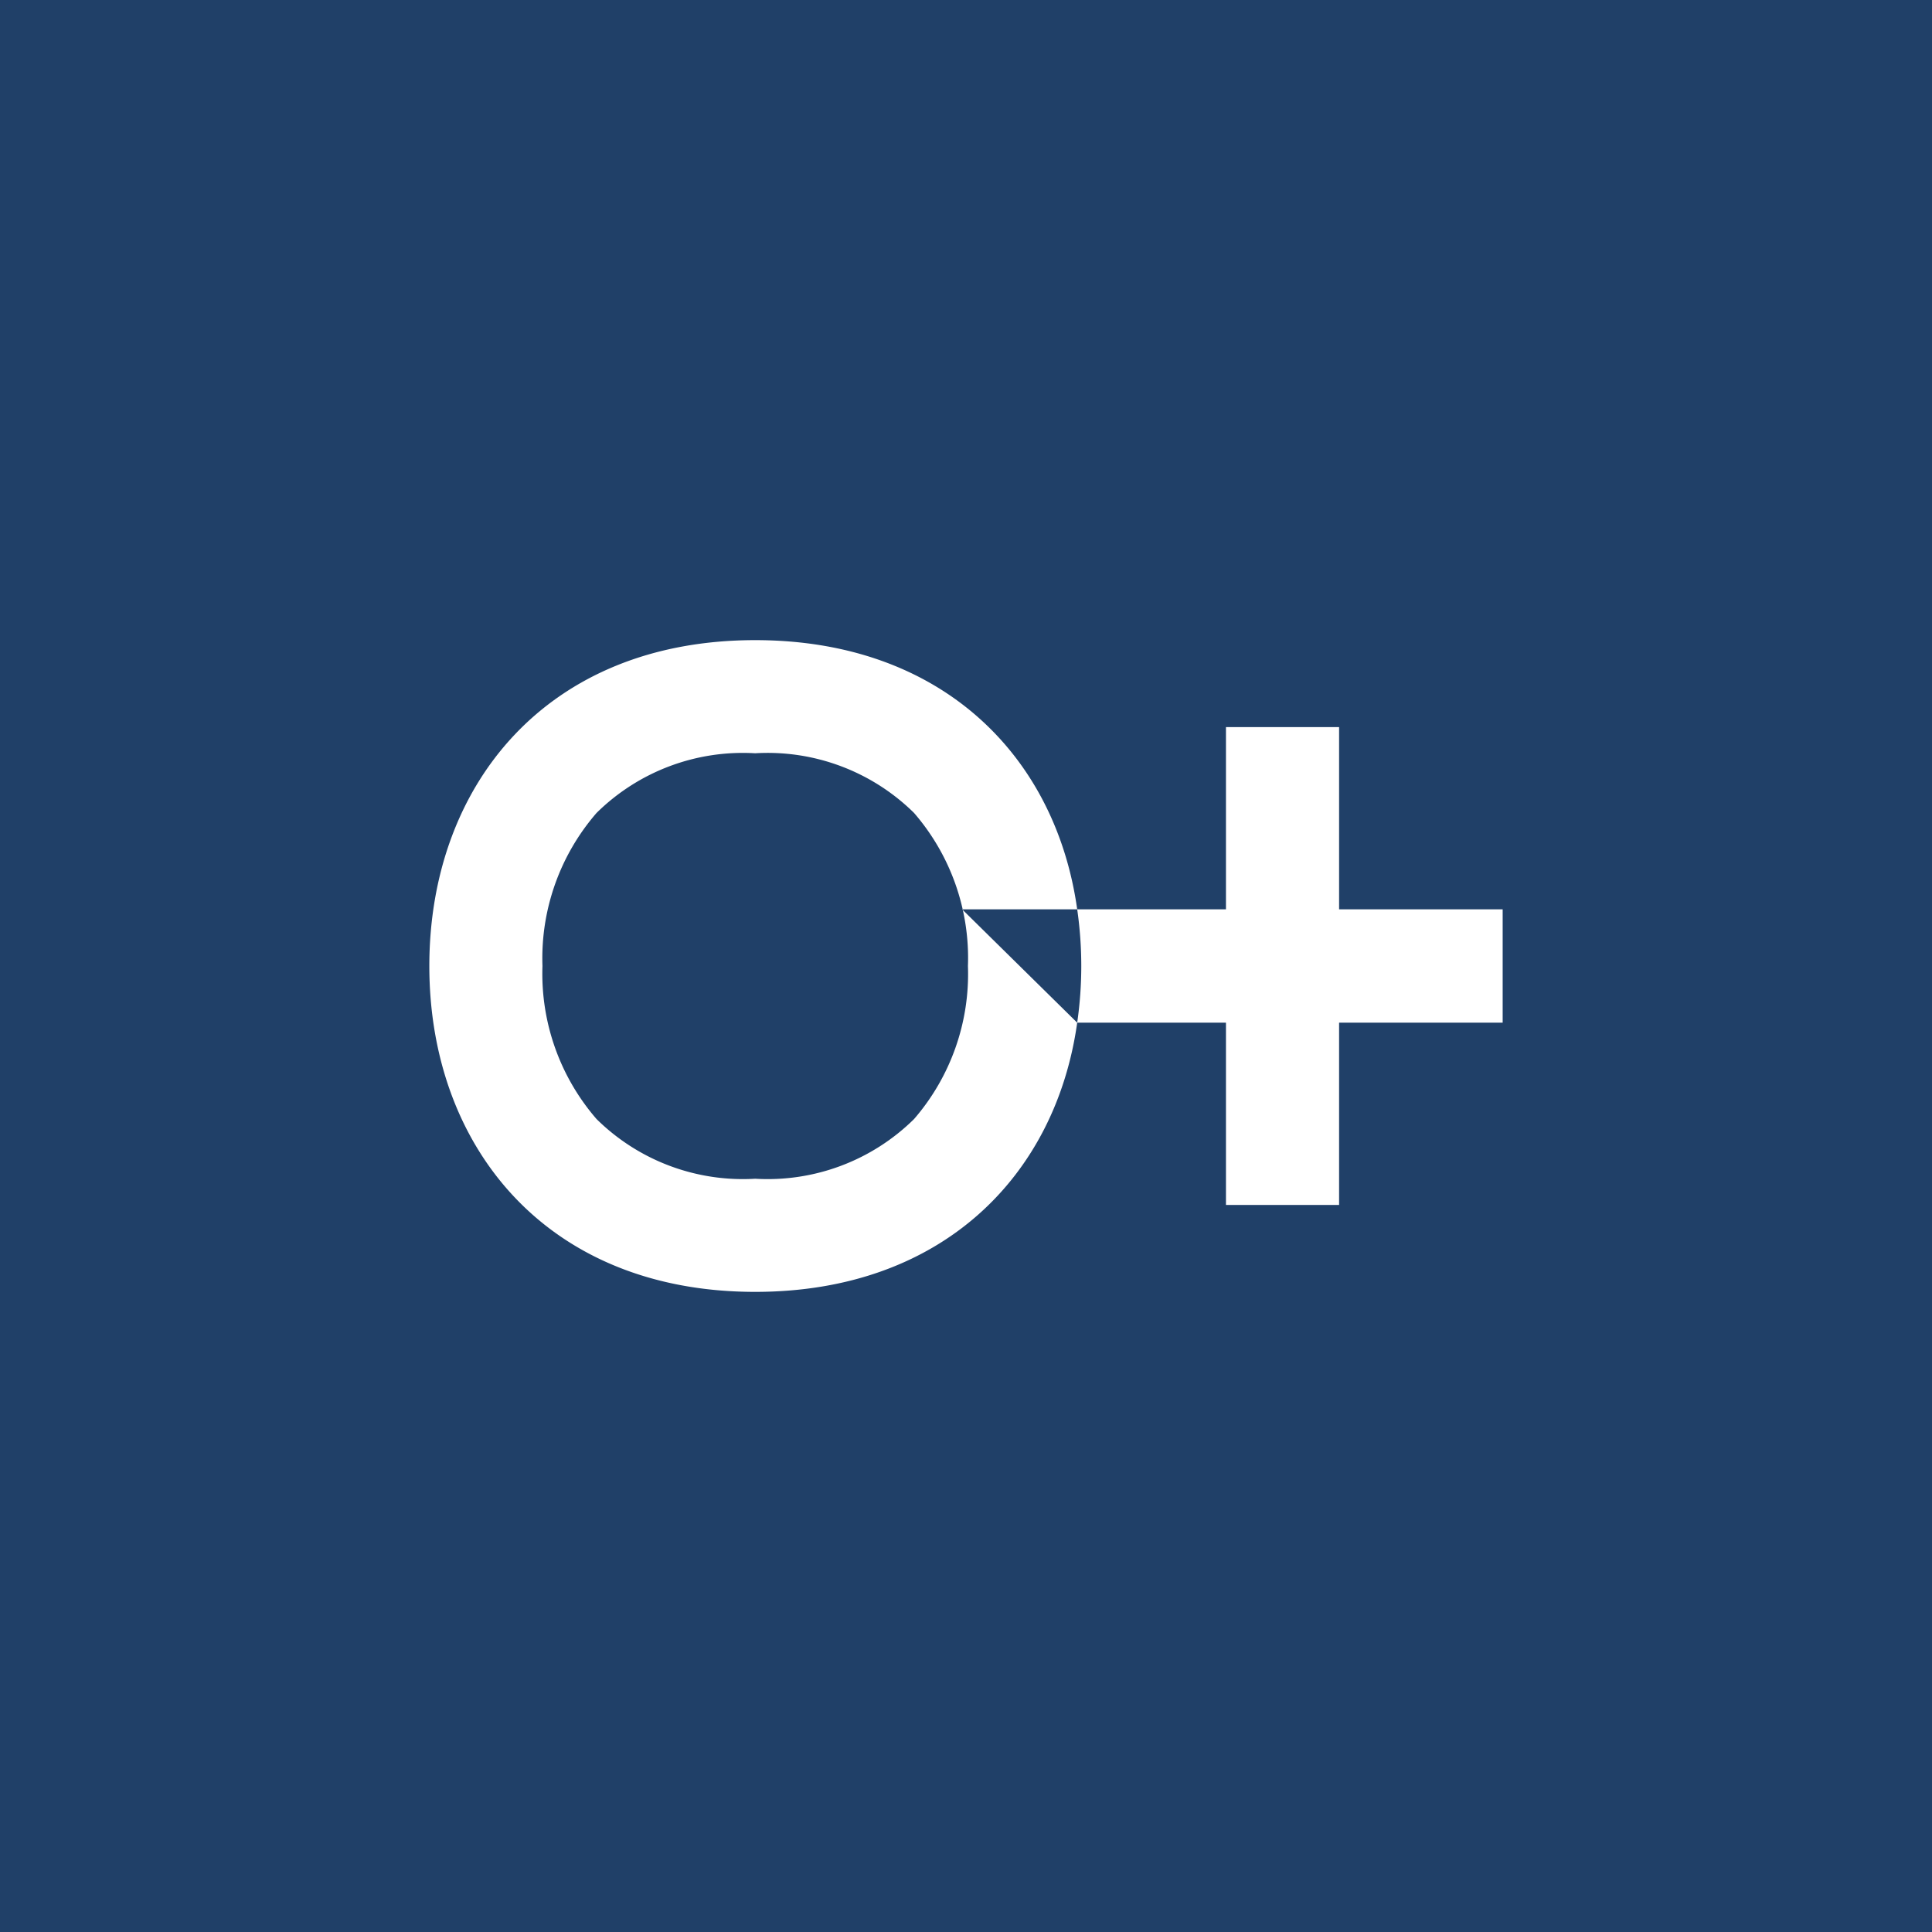
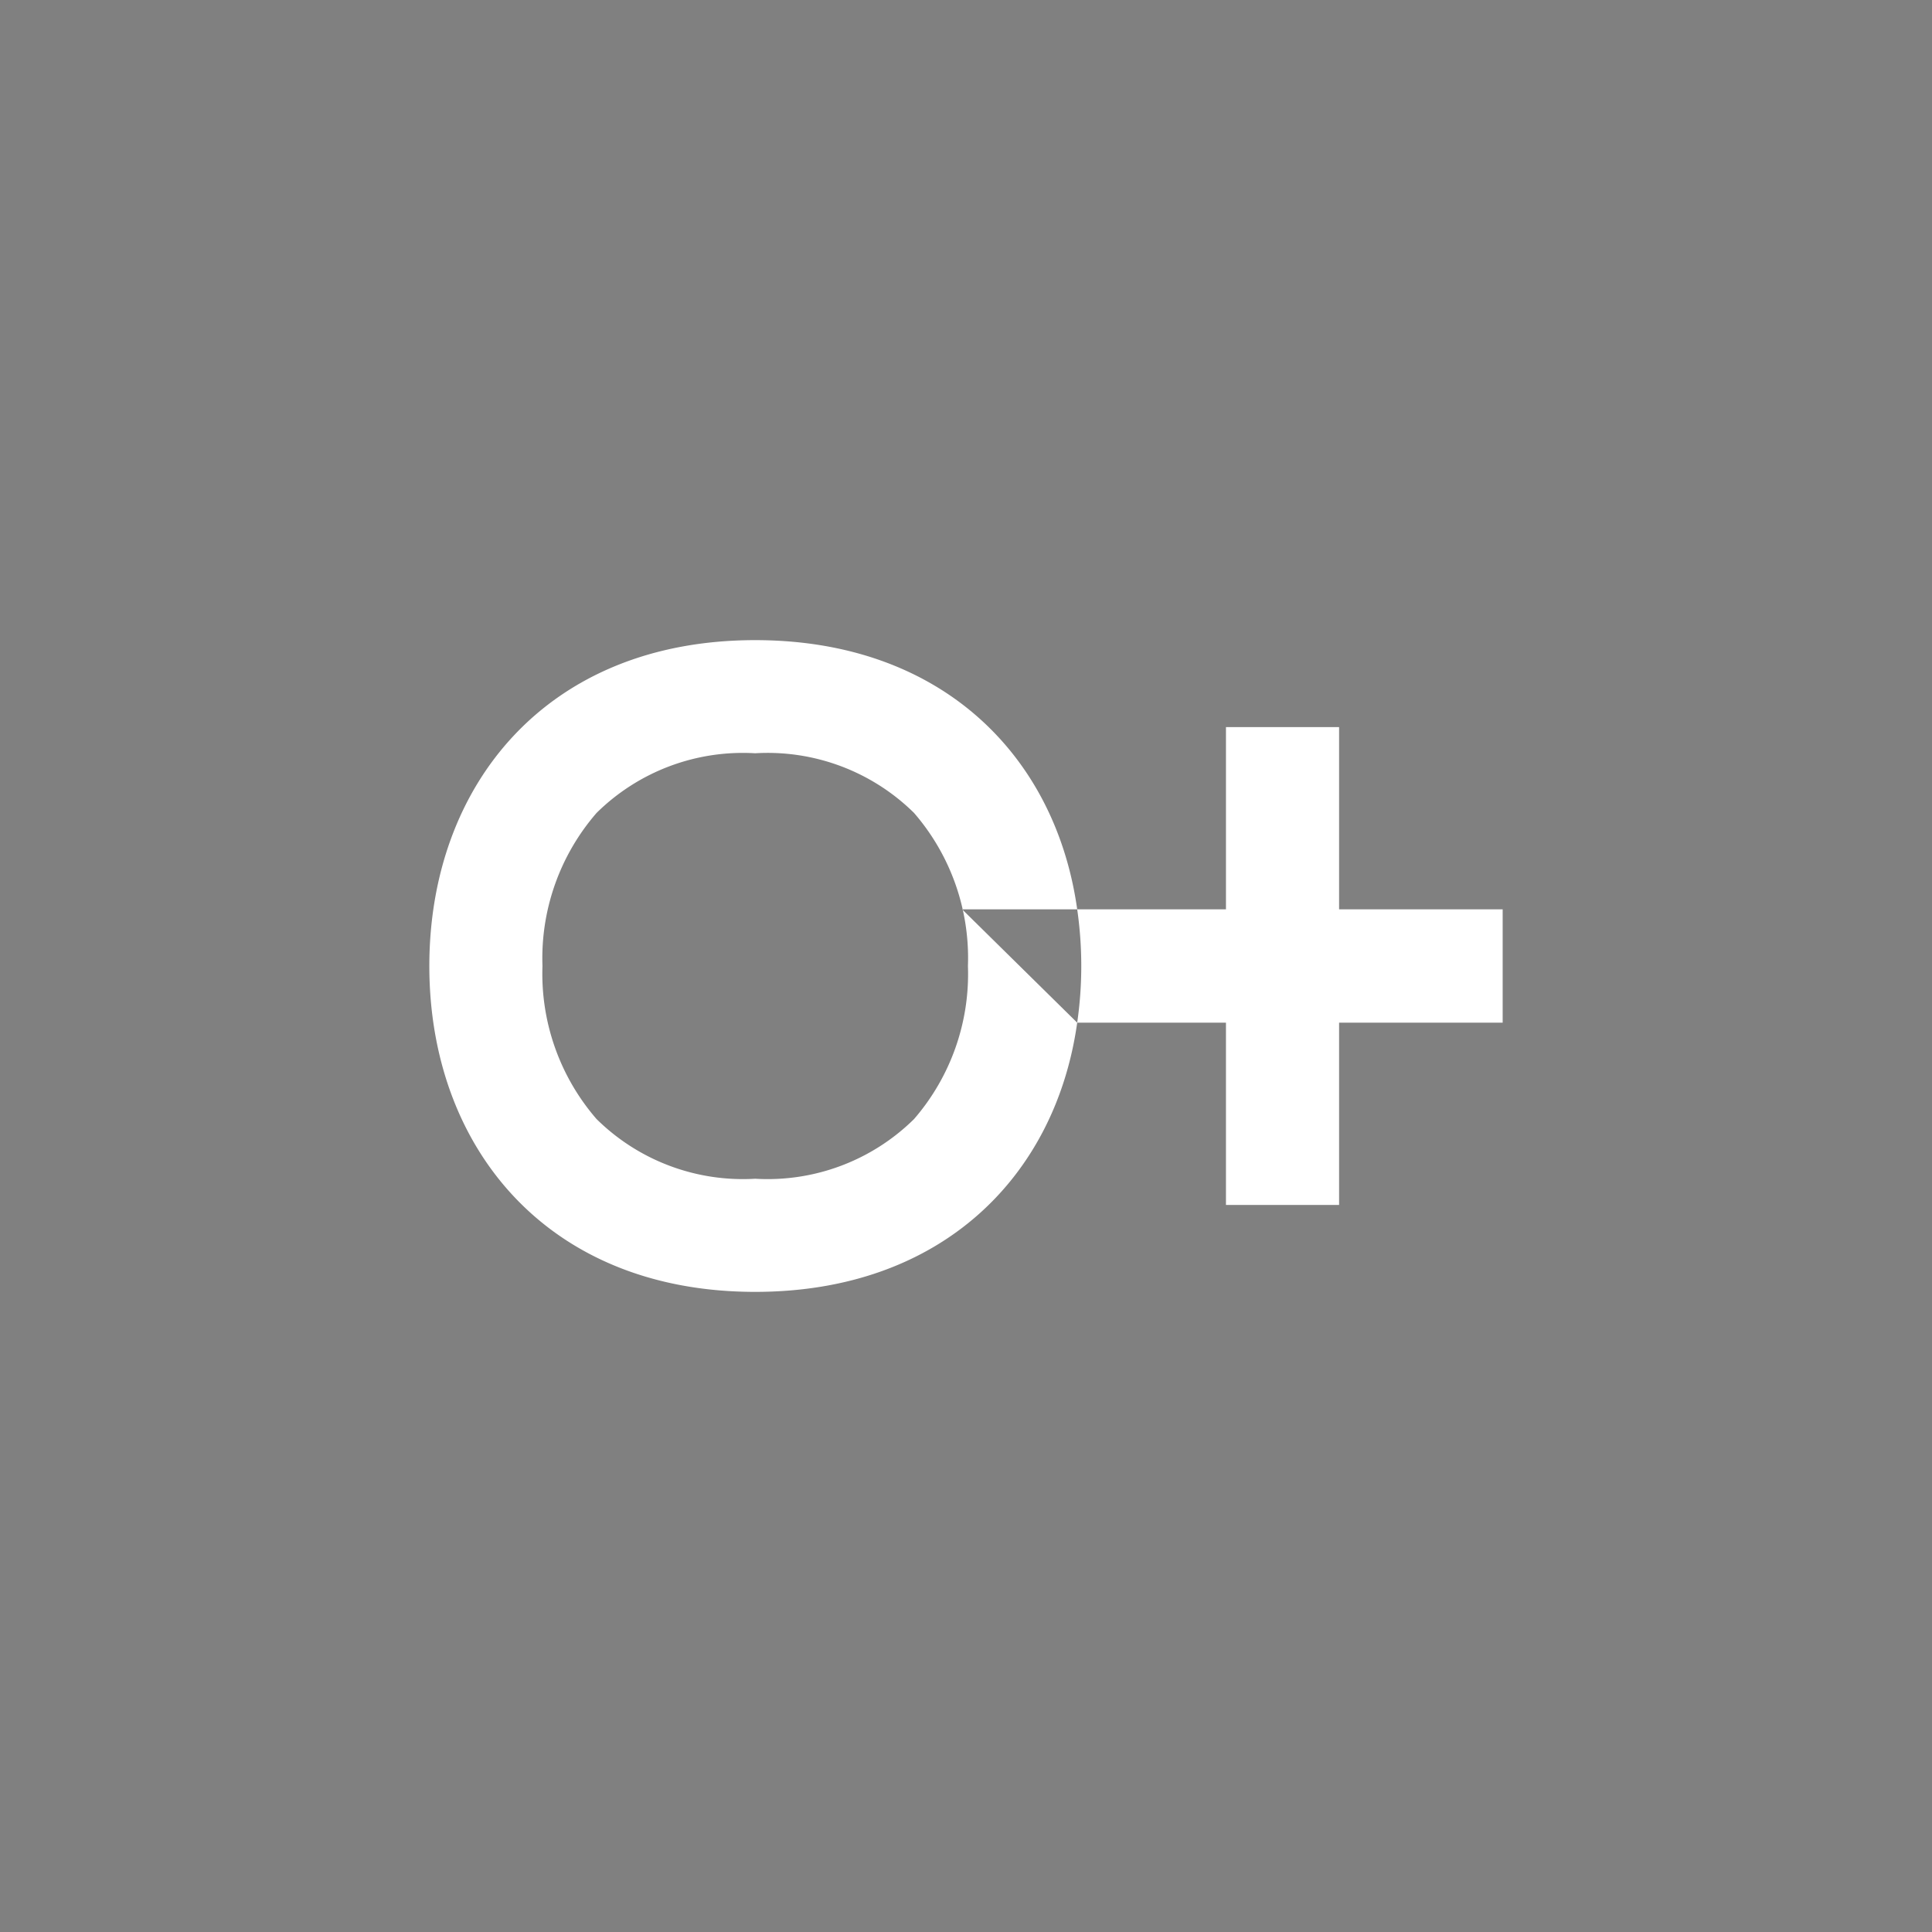
<svg xmlns="http://www.w3.org/2000/svg" viewBox="0 0 90 90">
  <rect x="0" y="0" width="90" height="90" fill="#808080" stroke="none" />
-   <path d="m0 0h90v90h-90z" fill="#204068" transform="matrix(0 1 -1 0 90 0)" />
  <path d="m50.18 42.36c-1-7.13-6.3-12.54-15-12.54-9.74 0-15.18 6.79-15.18 15.18s5.44 15.18 15.18 15.18c8.7 0 14-5.41 15-12.54l-5.36-5.28zm-5.09 2.64a10.32 10.32 0 0 1 -2.51 7.13 9.71 9.71 0 0 1 -7.4 2.78 9.7 9.7 0 0 1 -7.39-2.78 10.33 10.33 0 0 1 -2.52-7.13 10.33 10.33 0 0 1 2.52-7.13 9.7 9.7 0 0 1 7.39-2.78 9.71 9.71 0 0 1 7.4 2.78 10.32 10.32 0 0 1 2.51 7.13zm24.91-2.64v5.28h-7.62v8.49h-5.27v-8.49h-6.93a18.44 18.44 0 0 0 0-5.28h6.93v-8.49h5.27v8.49z" fill="#fff" />
</svg>